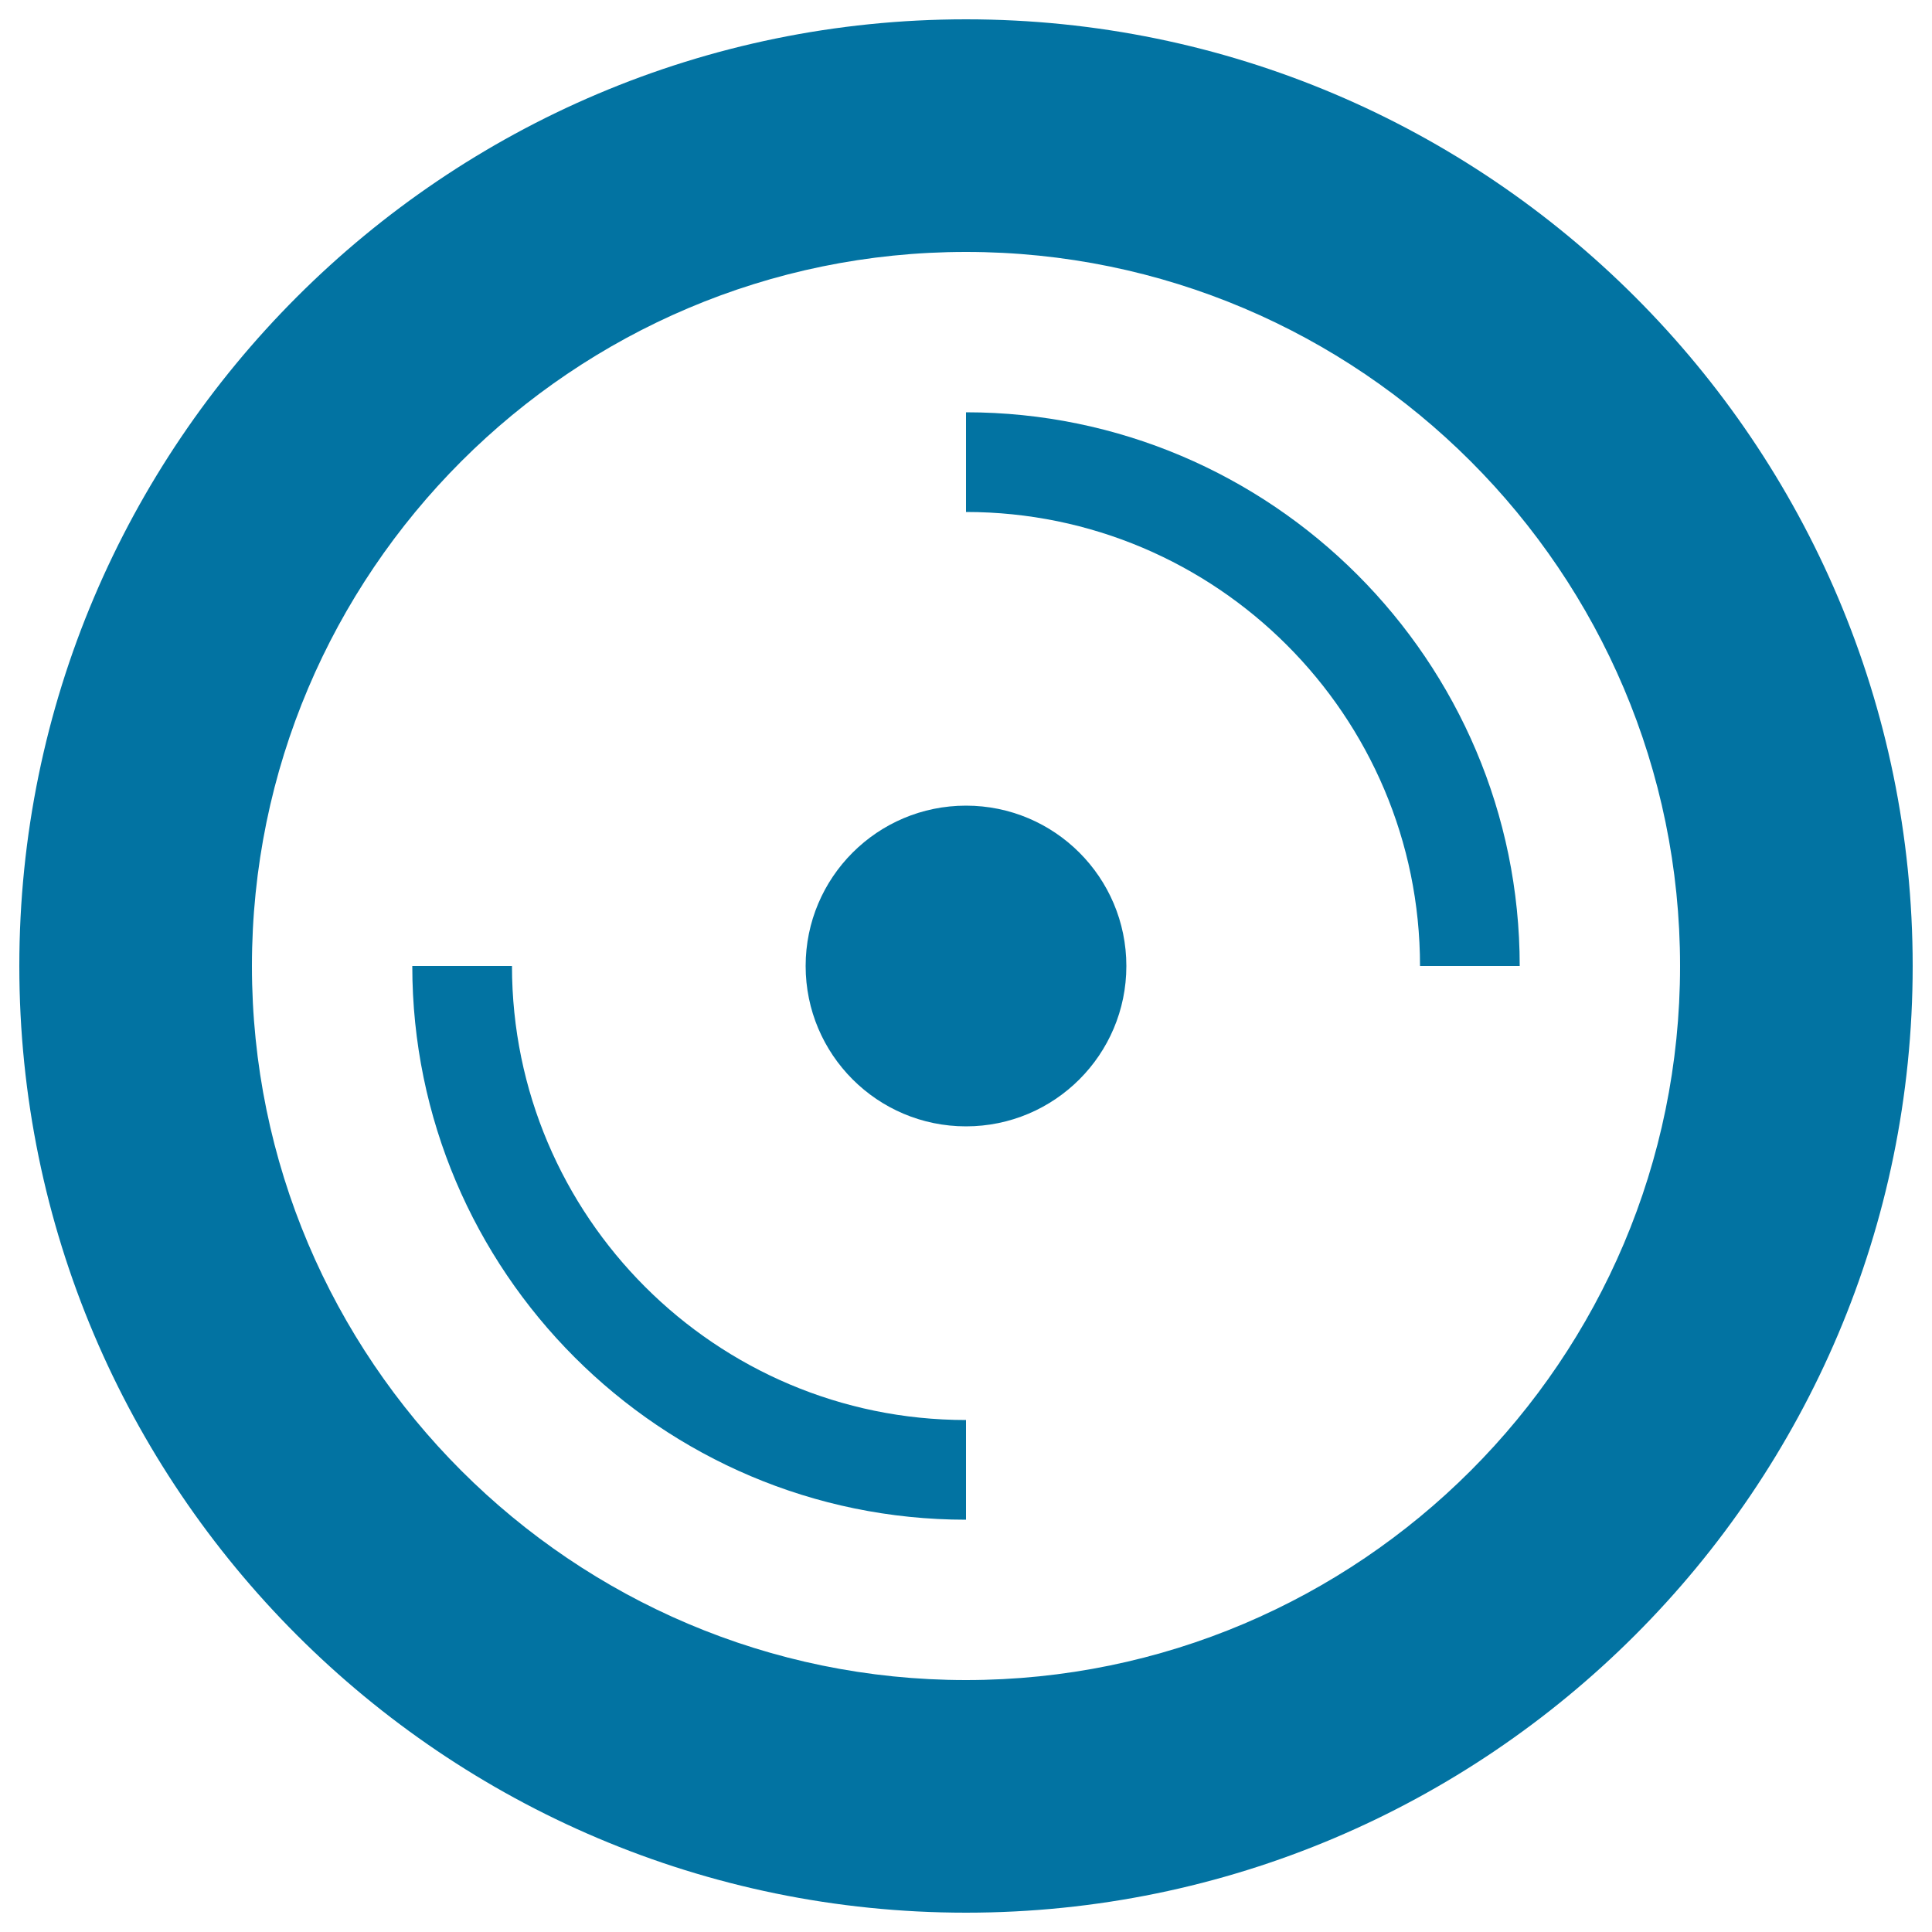
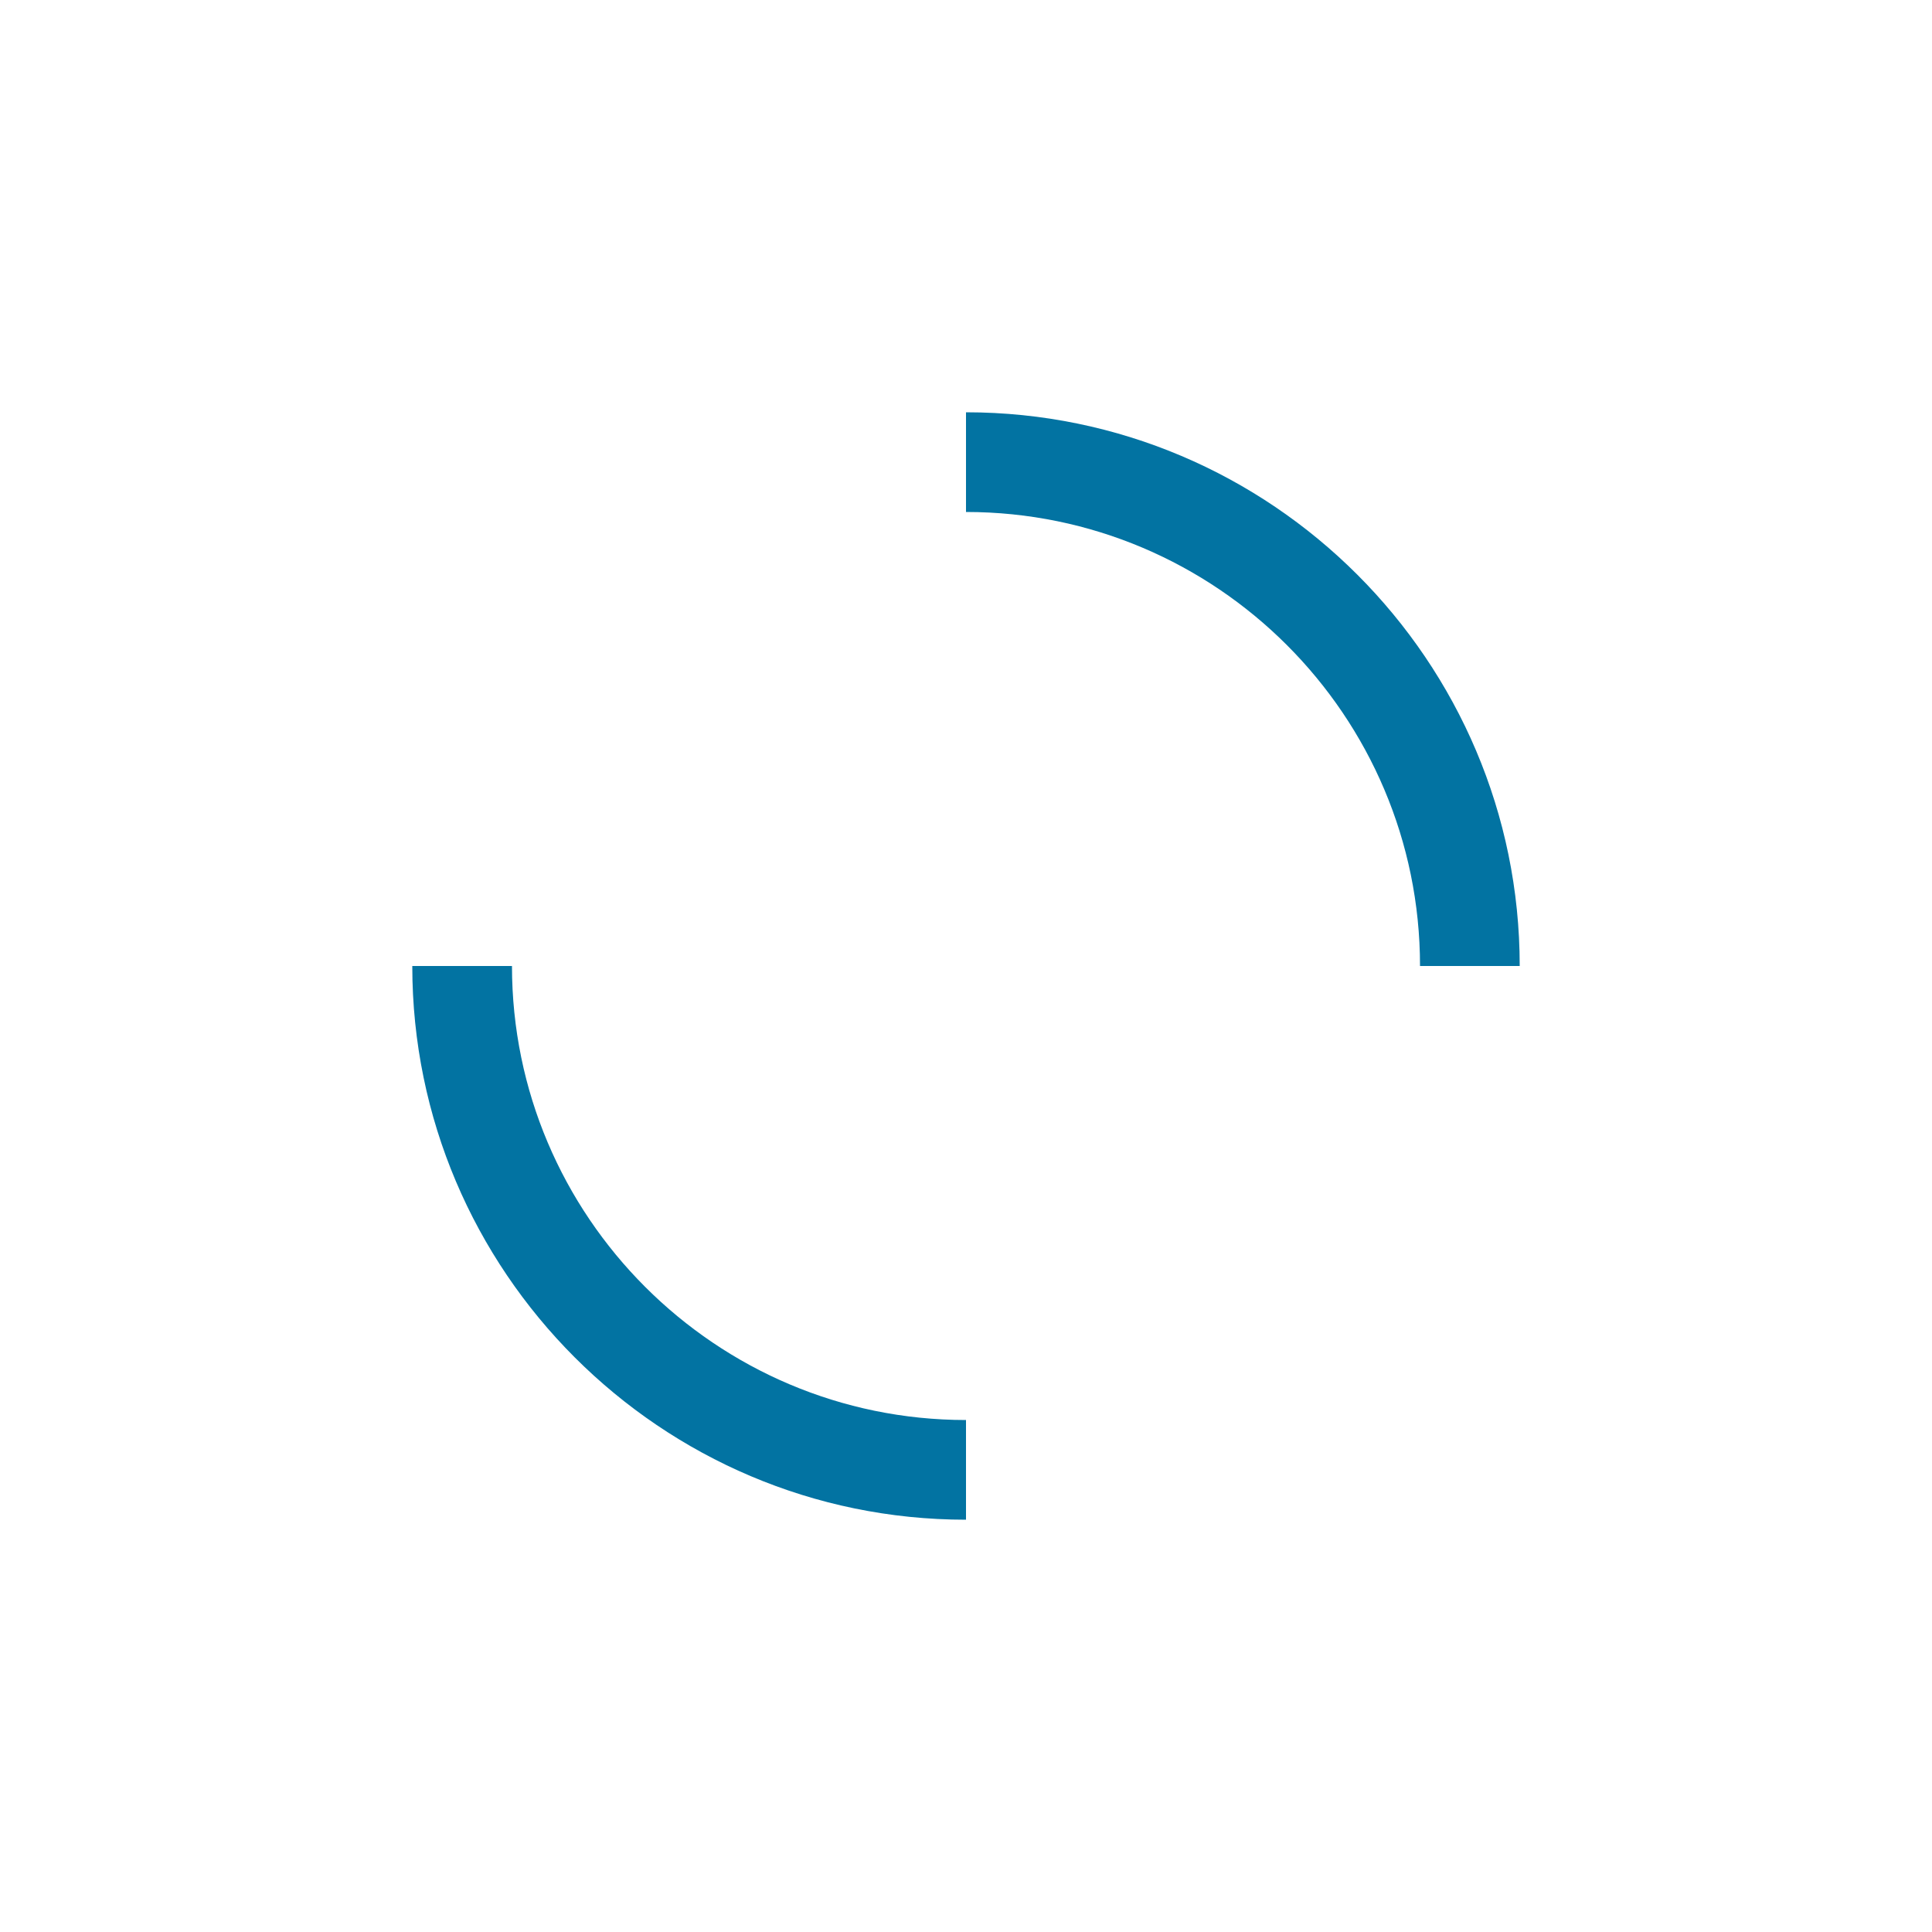
<svg xmlns="http://www.w3.org/2000/svg" viewBox="0 0 1000 1000" style="fill:#0273a2">
  <title>Car Wheel SVG icon</title>
  <g>
-     <path d="M500,10C229.8,10,10,229.8,10,500c0,270.2,219.8,490,490,490c270.2,0,490-219.8,490-490S770.2,10,500,10z M500,869.6c-203.8,0-369.6-165.8-369.6-369.6c0-203.8,165.8-369.6,369.6-369.6c203.8,0,369.6,165.8,369.6,369.6C869.6,703.8,703.8,869.6,500,869.6z" />
-     <circle cx="500" cy="500" r="83" />
    <path d="M500,213.4V265c129.6,0,235,105.4,235,235h51.6C786.6,342,658,213.4,500,213.4z" />
    <path d="M265,500h-51.6c0,158,128.6,286.6,286.6,286.6V735C370.5,735,265,629.6,265,500z" />
  </g>
</svg>